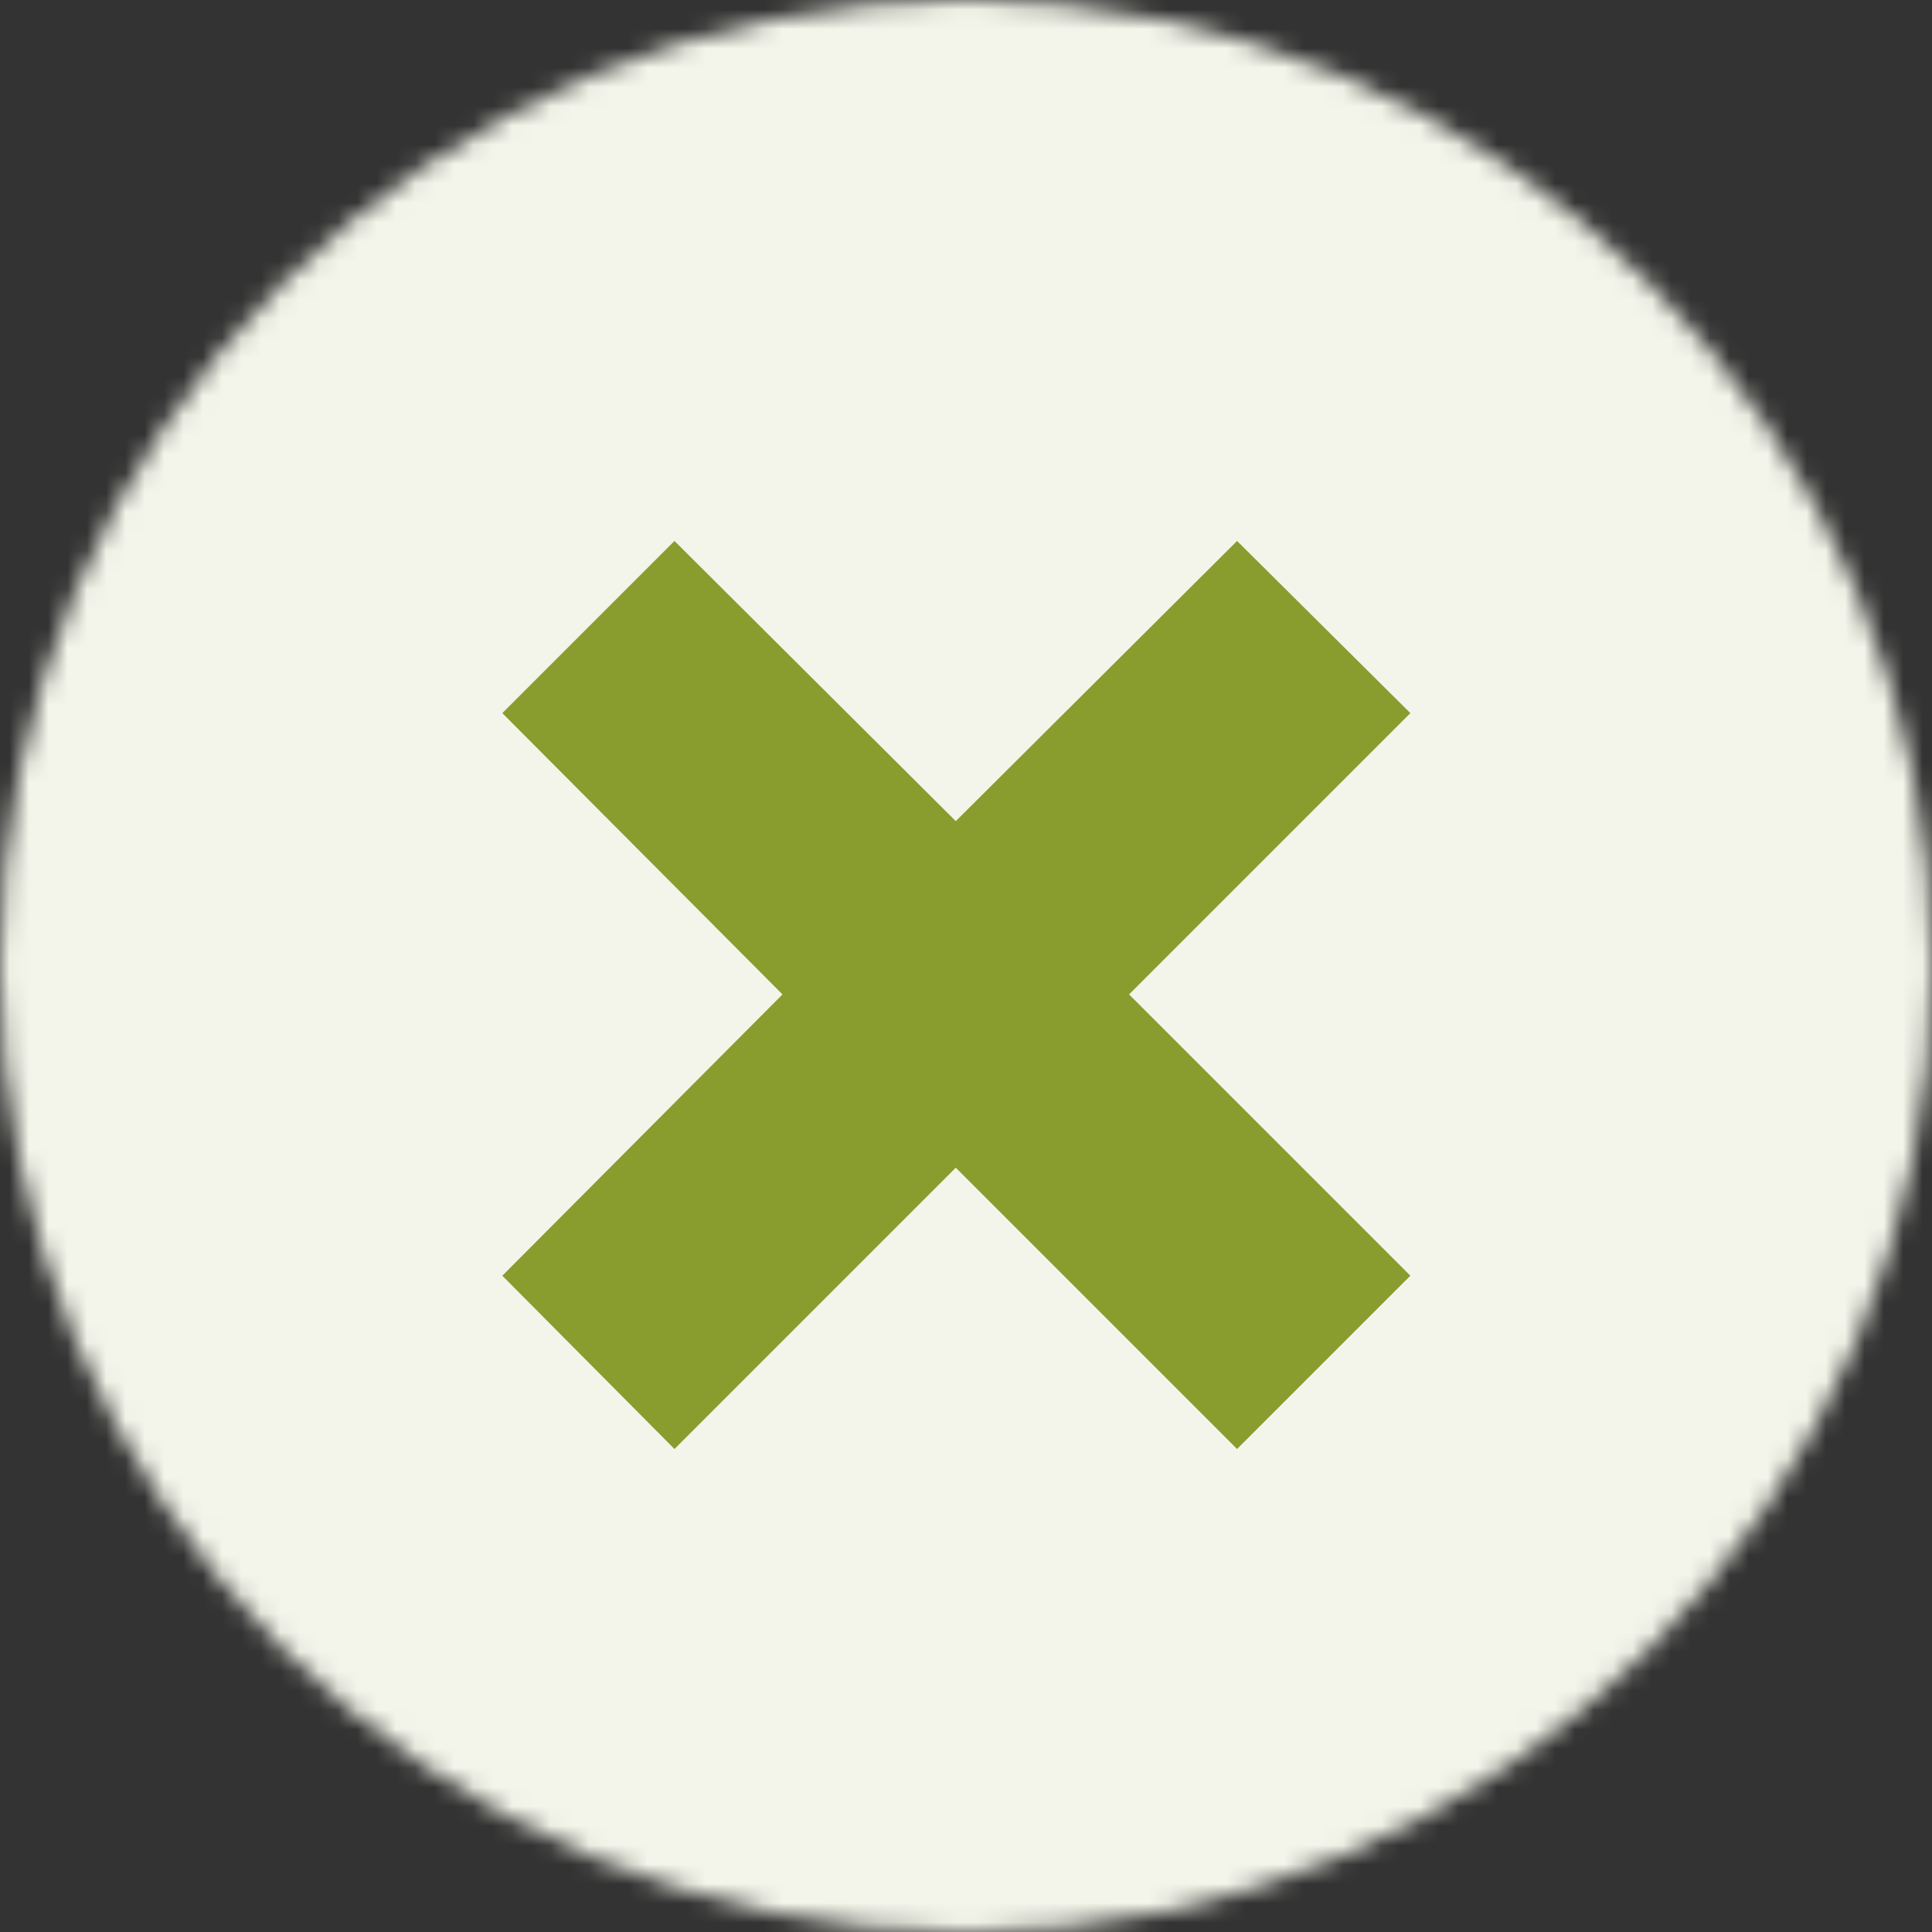
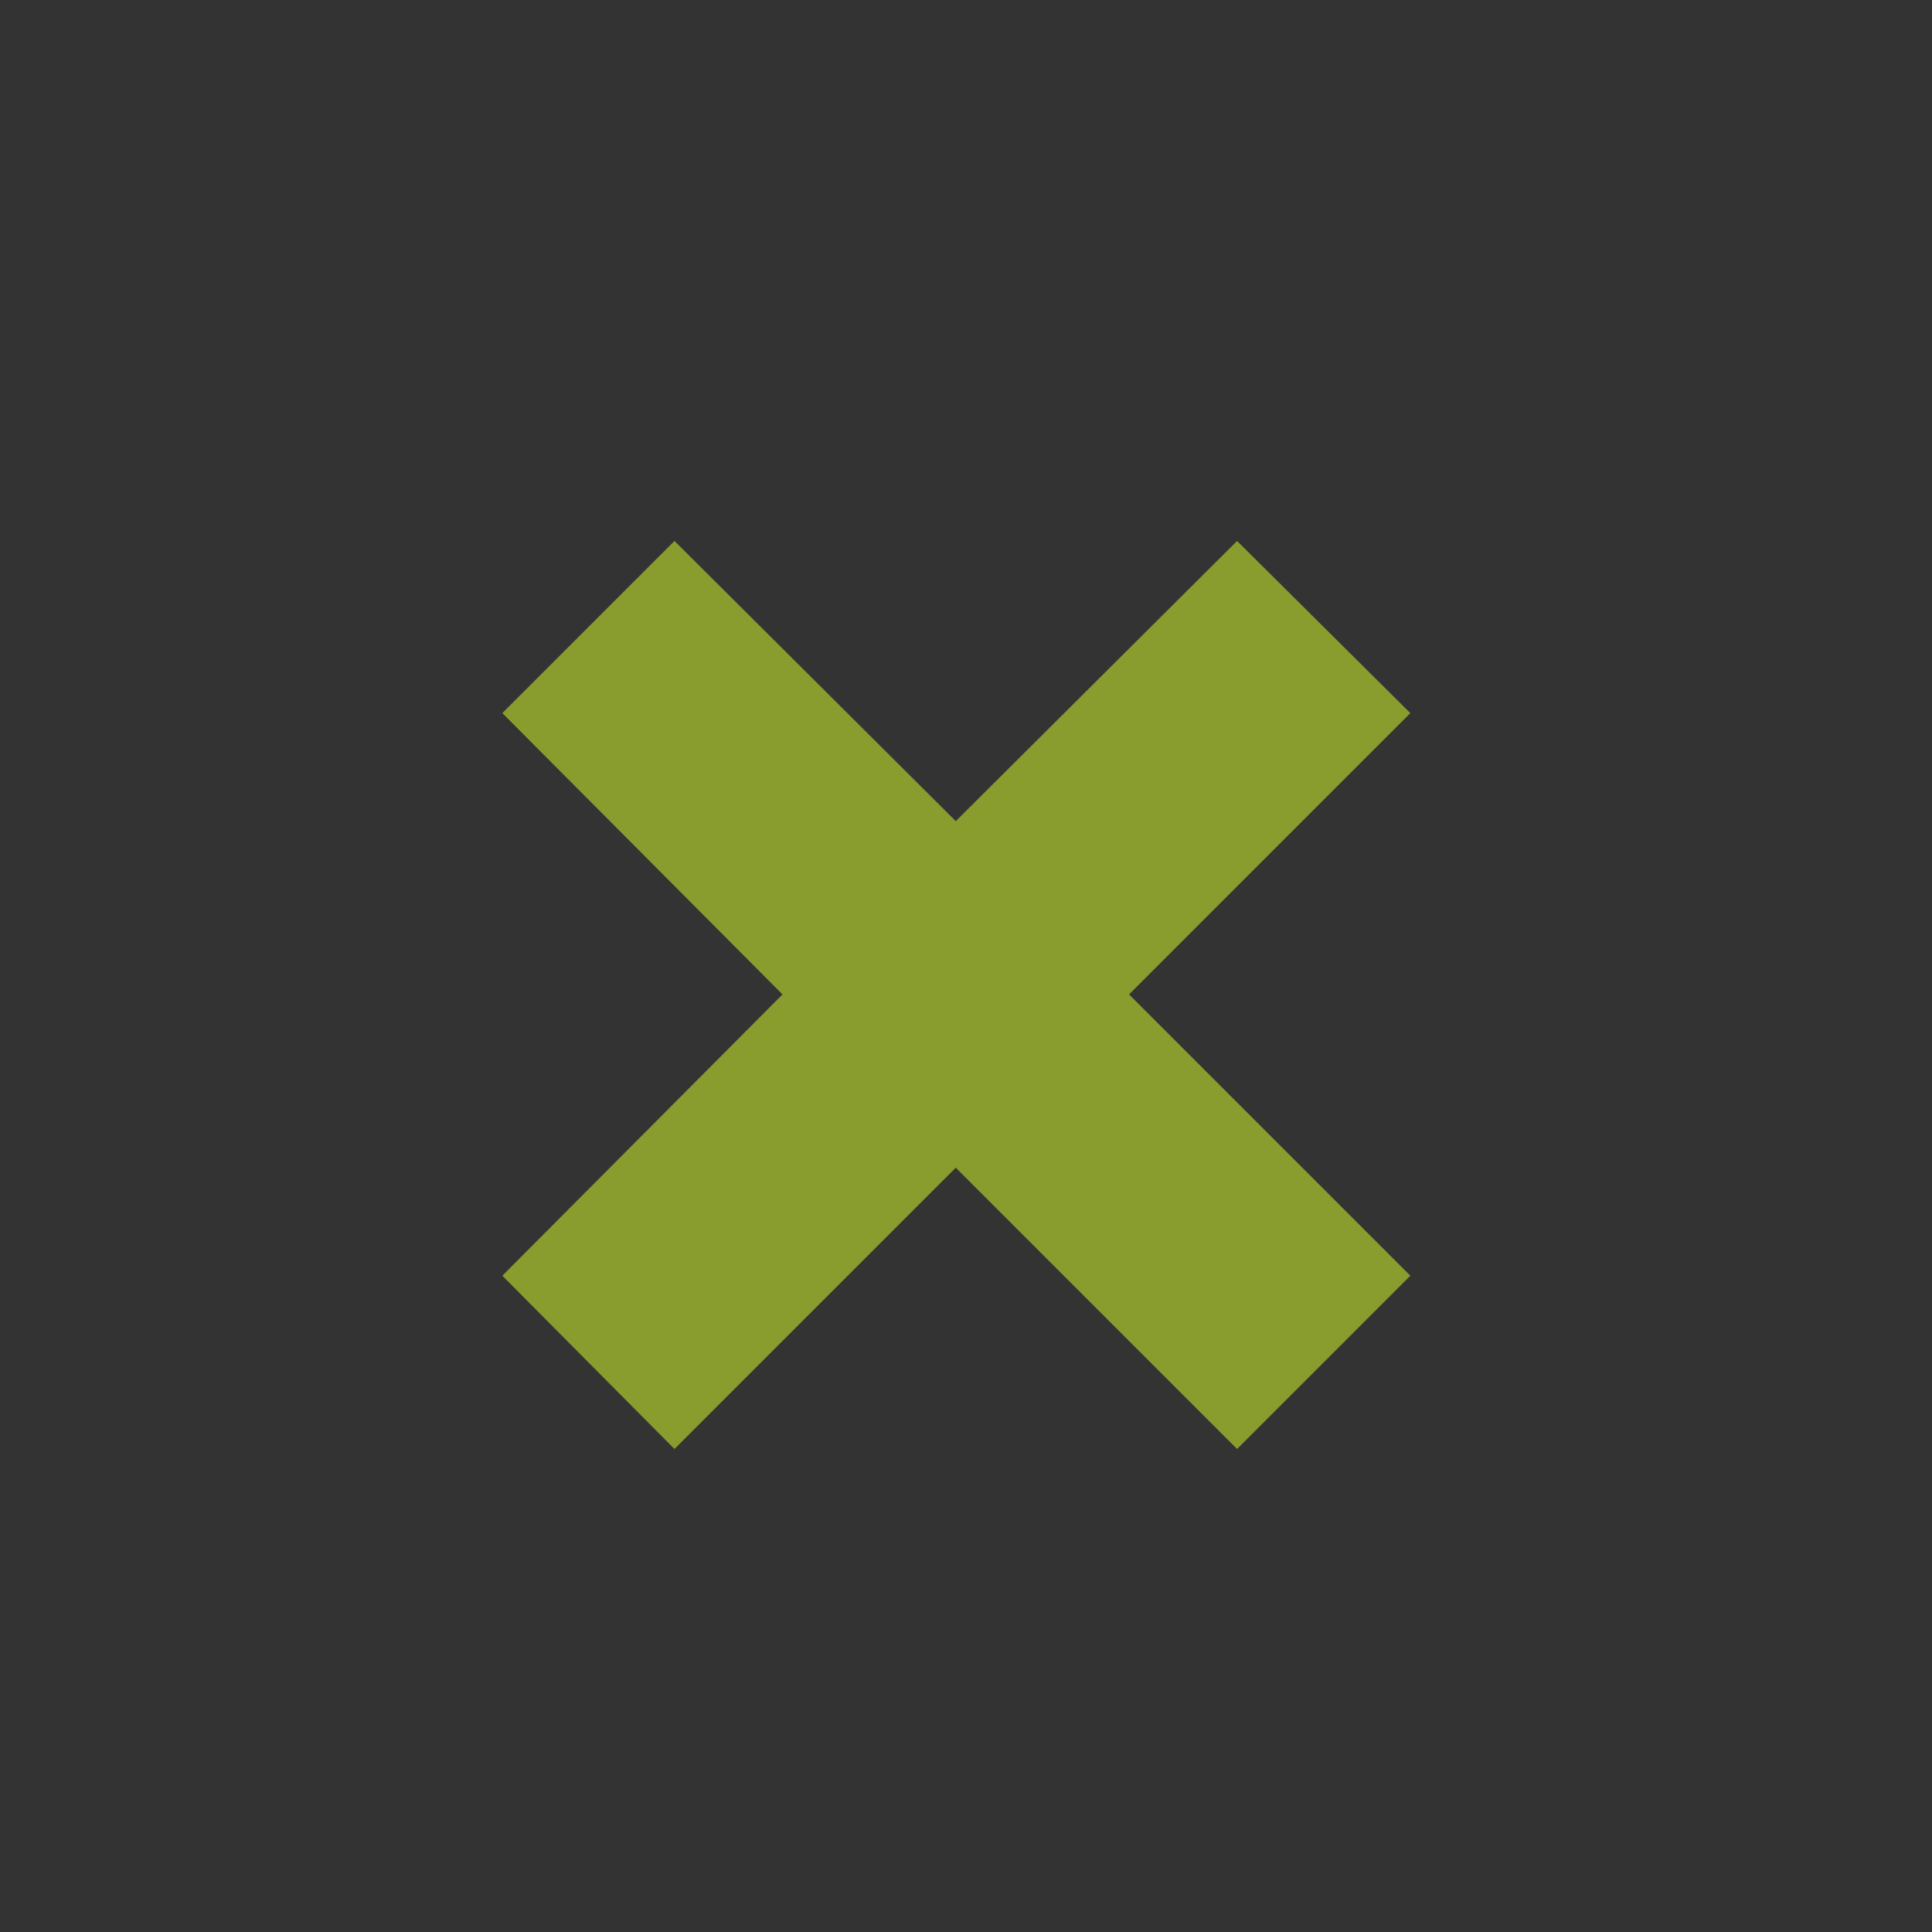
<svg xmlns="http://www.w3.org/2000/svg" width="100" height="100" viewBox="0 0 100 100" fill="none">
  <rect x="0" y="0" width="100" height="100" fill="#333333" stroke="none" />
  <mask id="mask0_8250_130461" style="mask-type:luminance" maskUnits="userSpaceOnUse" x="0" y="0" width="100" height="100">
    <path fill-rule="evenodd" clip-rule="evenodd" d="M50 0C77.614 0 100 22.386 100 50C100 77.614 77.614 100 50 100C22.386 100 0 77.614 0 50C0 22.386 22.386 0 50 0Z" fill="white" />
  </mask>
  <g mask="url(#mask0_8250_130461)">
-     <path fill-rule="evenodd" clip-rule="evenodd" d="M-4.547 -4.547H104.544V104.544H-4.547V-4.547Z" fill="#F3F5EA" />
-   </g>
+     </g>
  <path fill-rule="evenodd" clip-rule="evenodd" d="M40.502 51.471L26 36.911L34.911 28L49.471 42.502L64.031 28L73 36.911L58.44 51.471L73 66.031L64.031 75L49.471 60.44L34.911 75L26 66.031L40.502 51.471Z" fill="#899C2E" />
</svg>